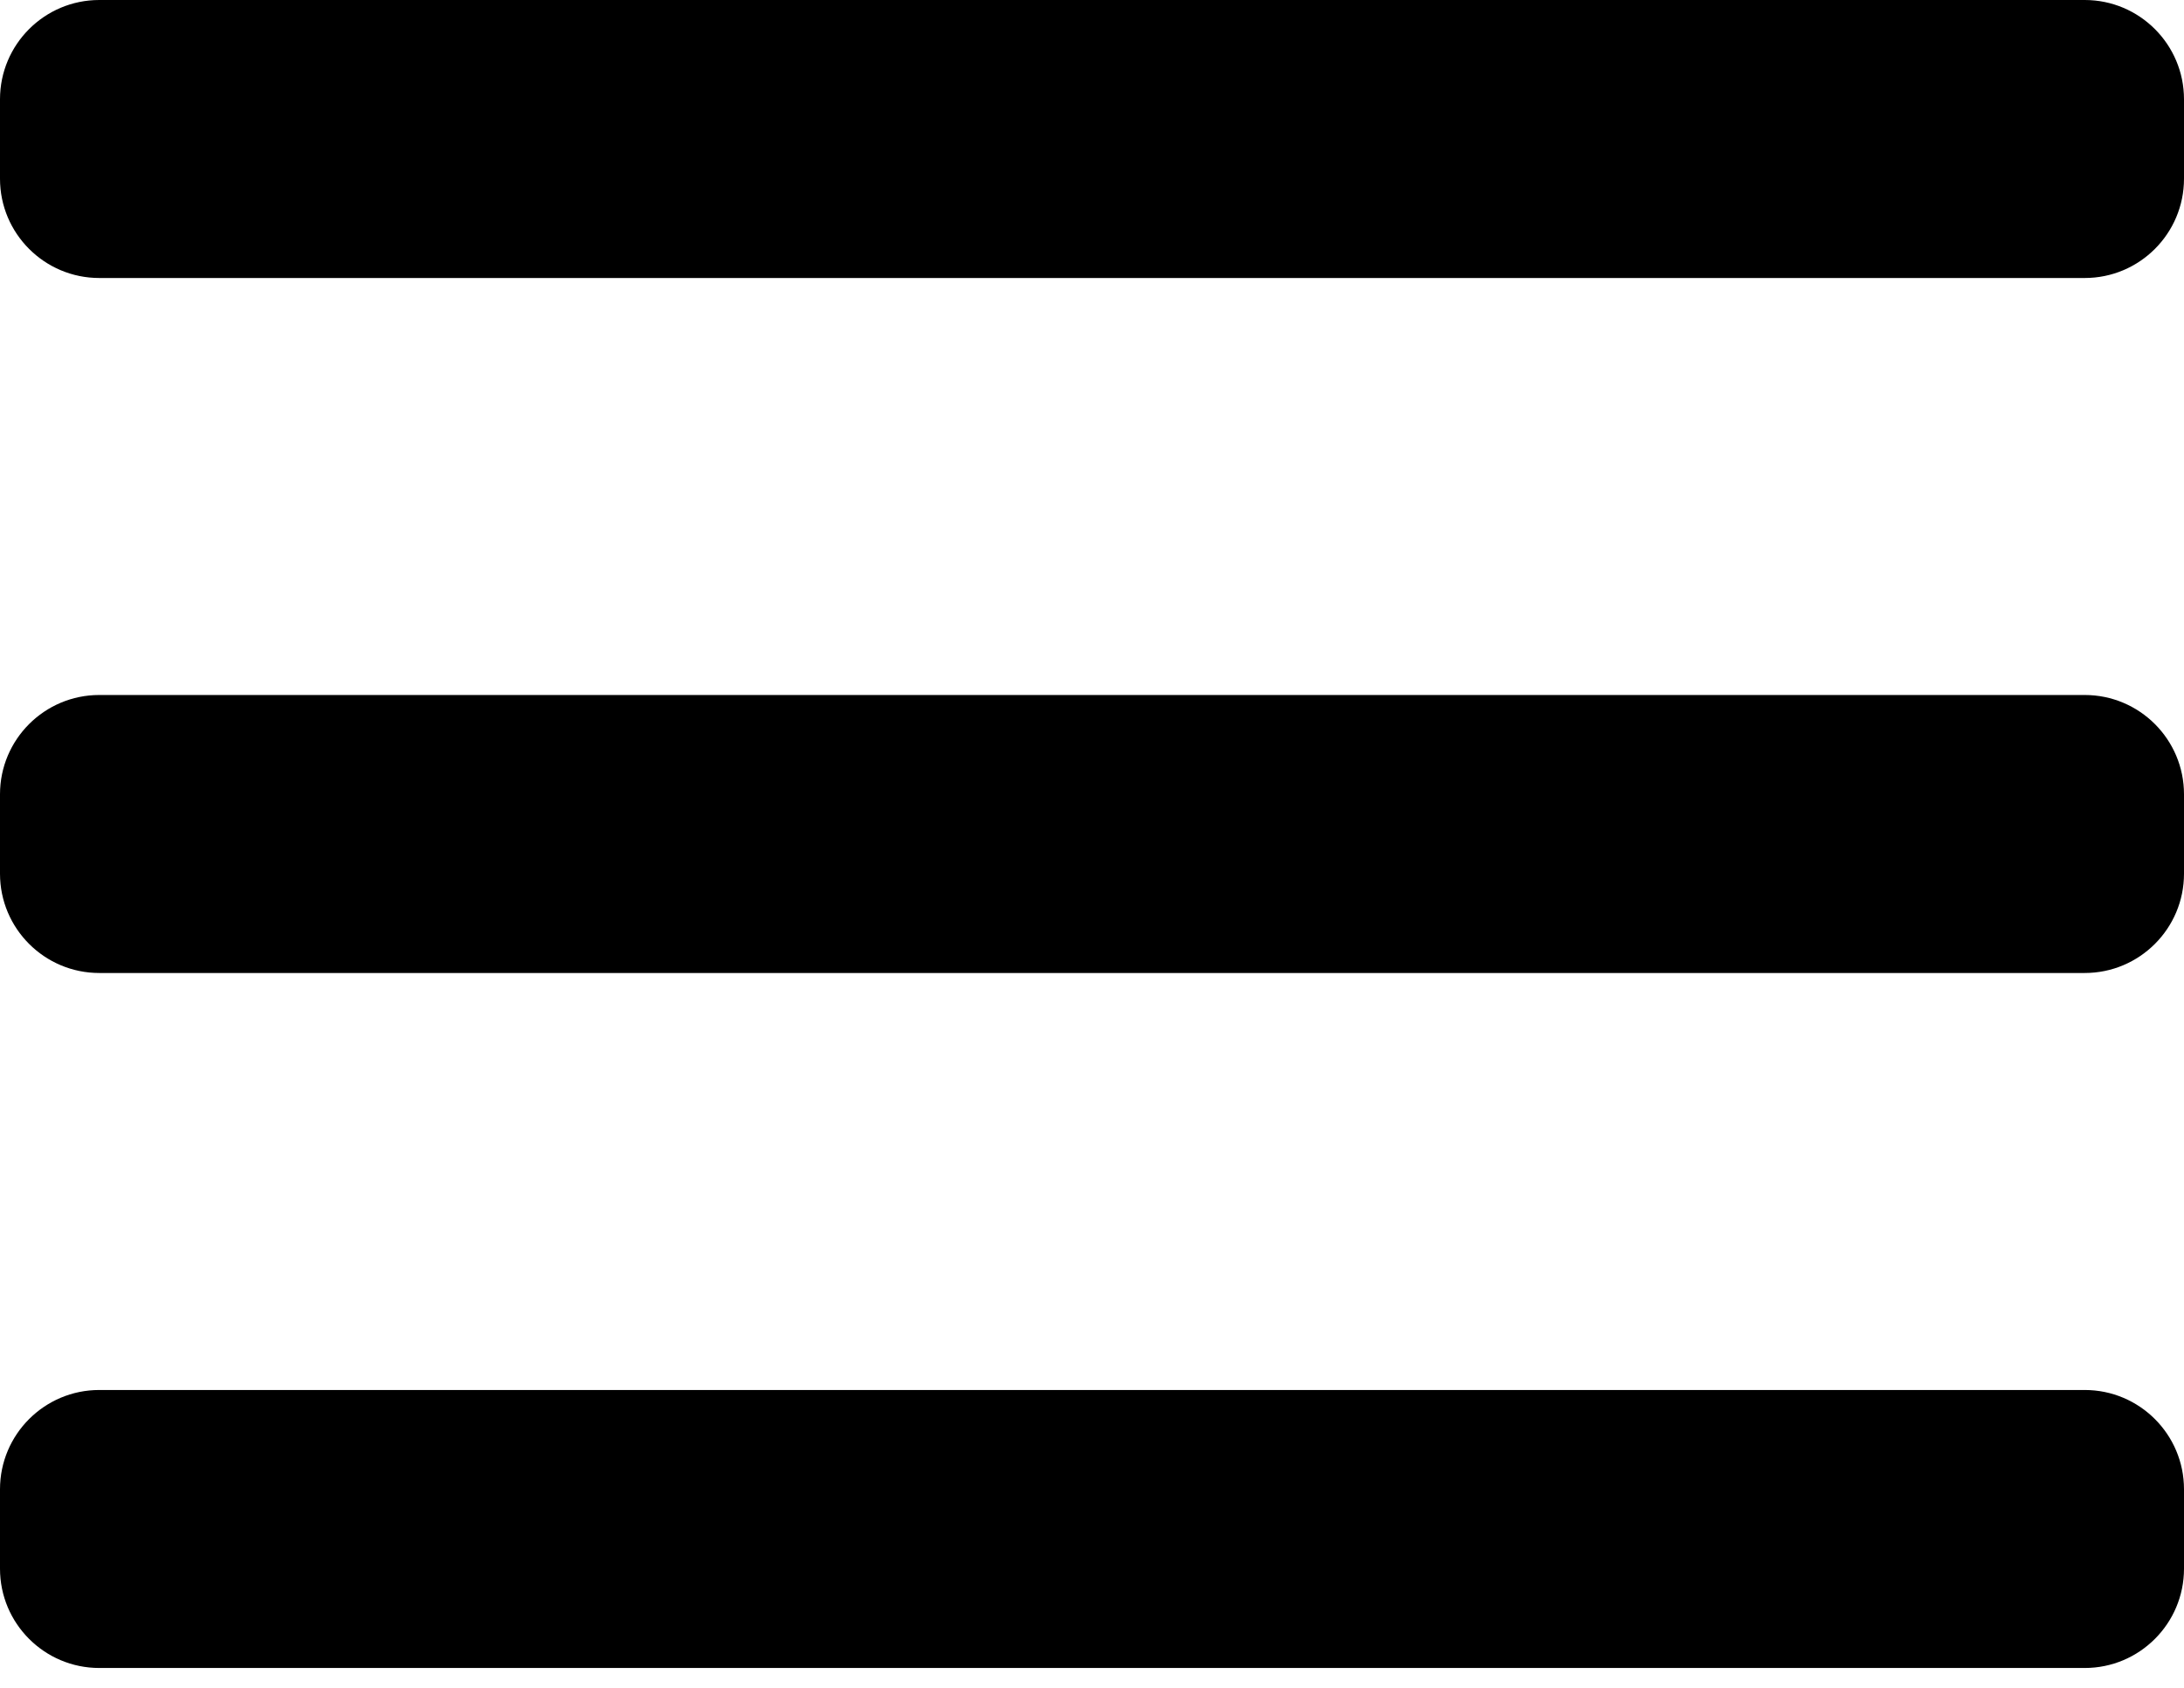
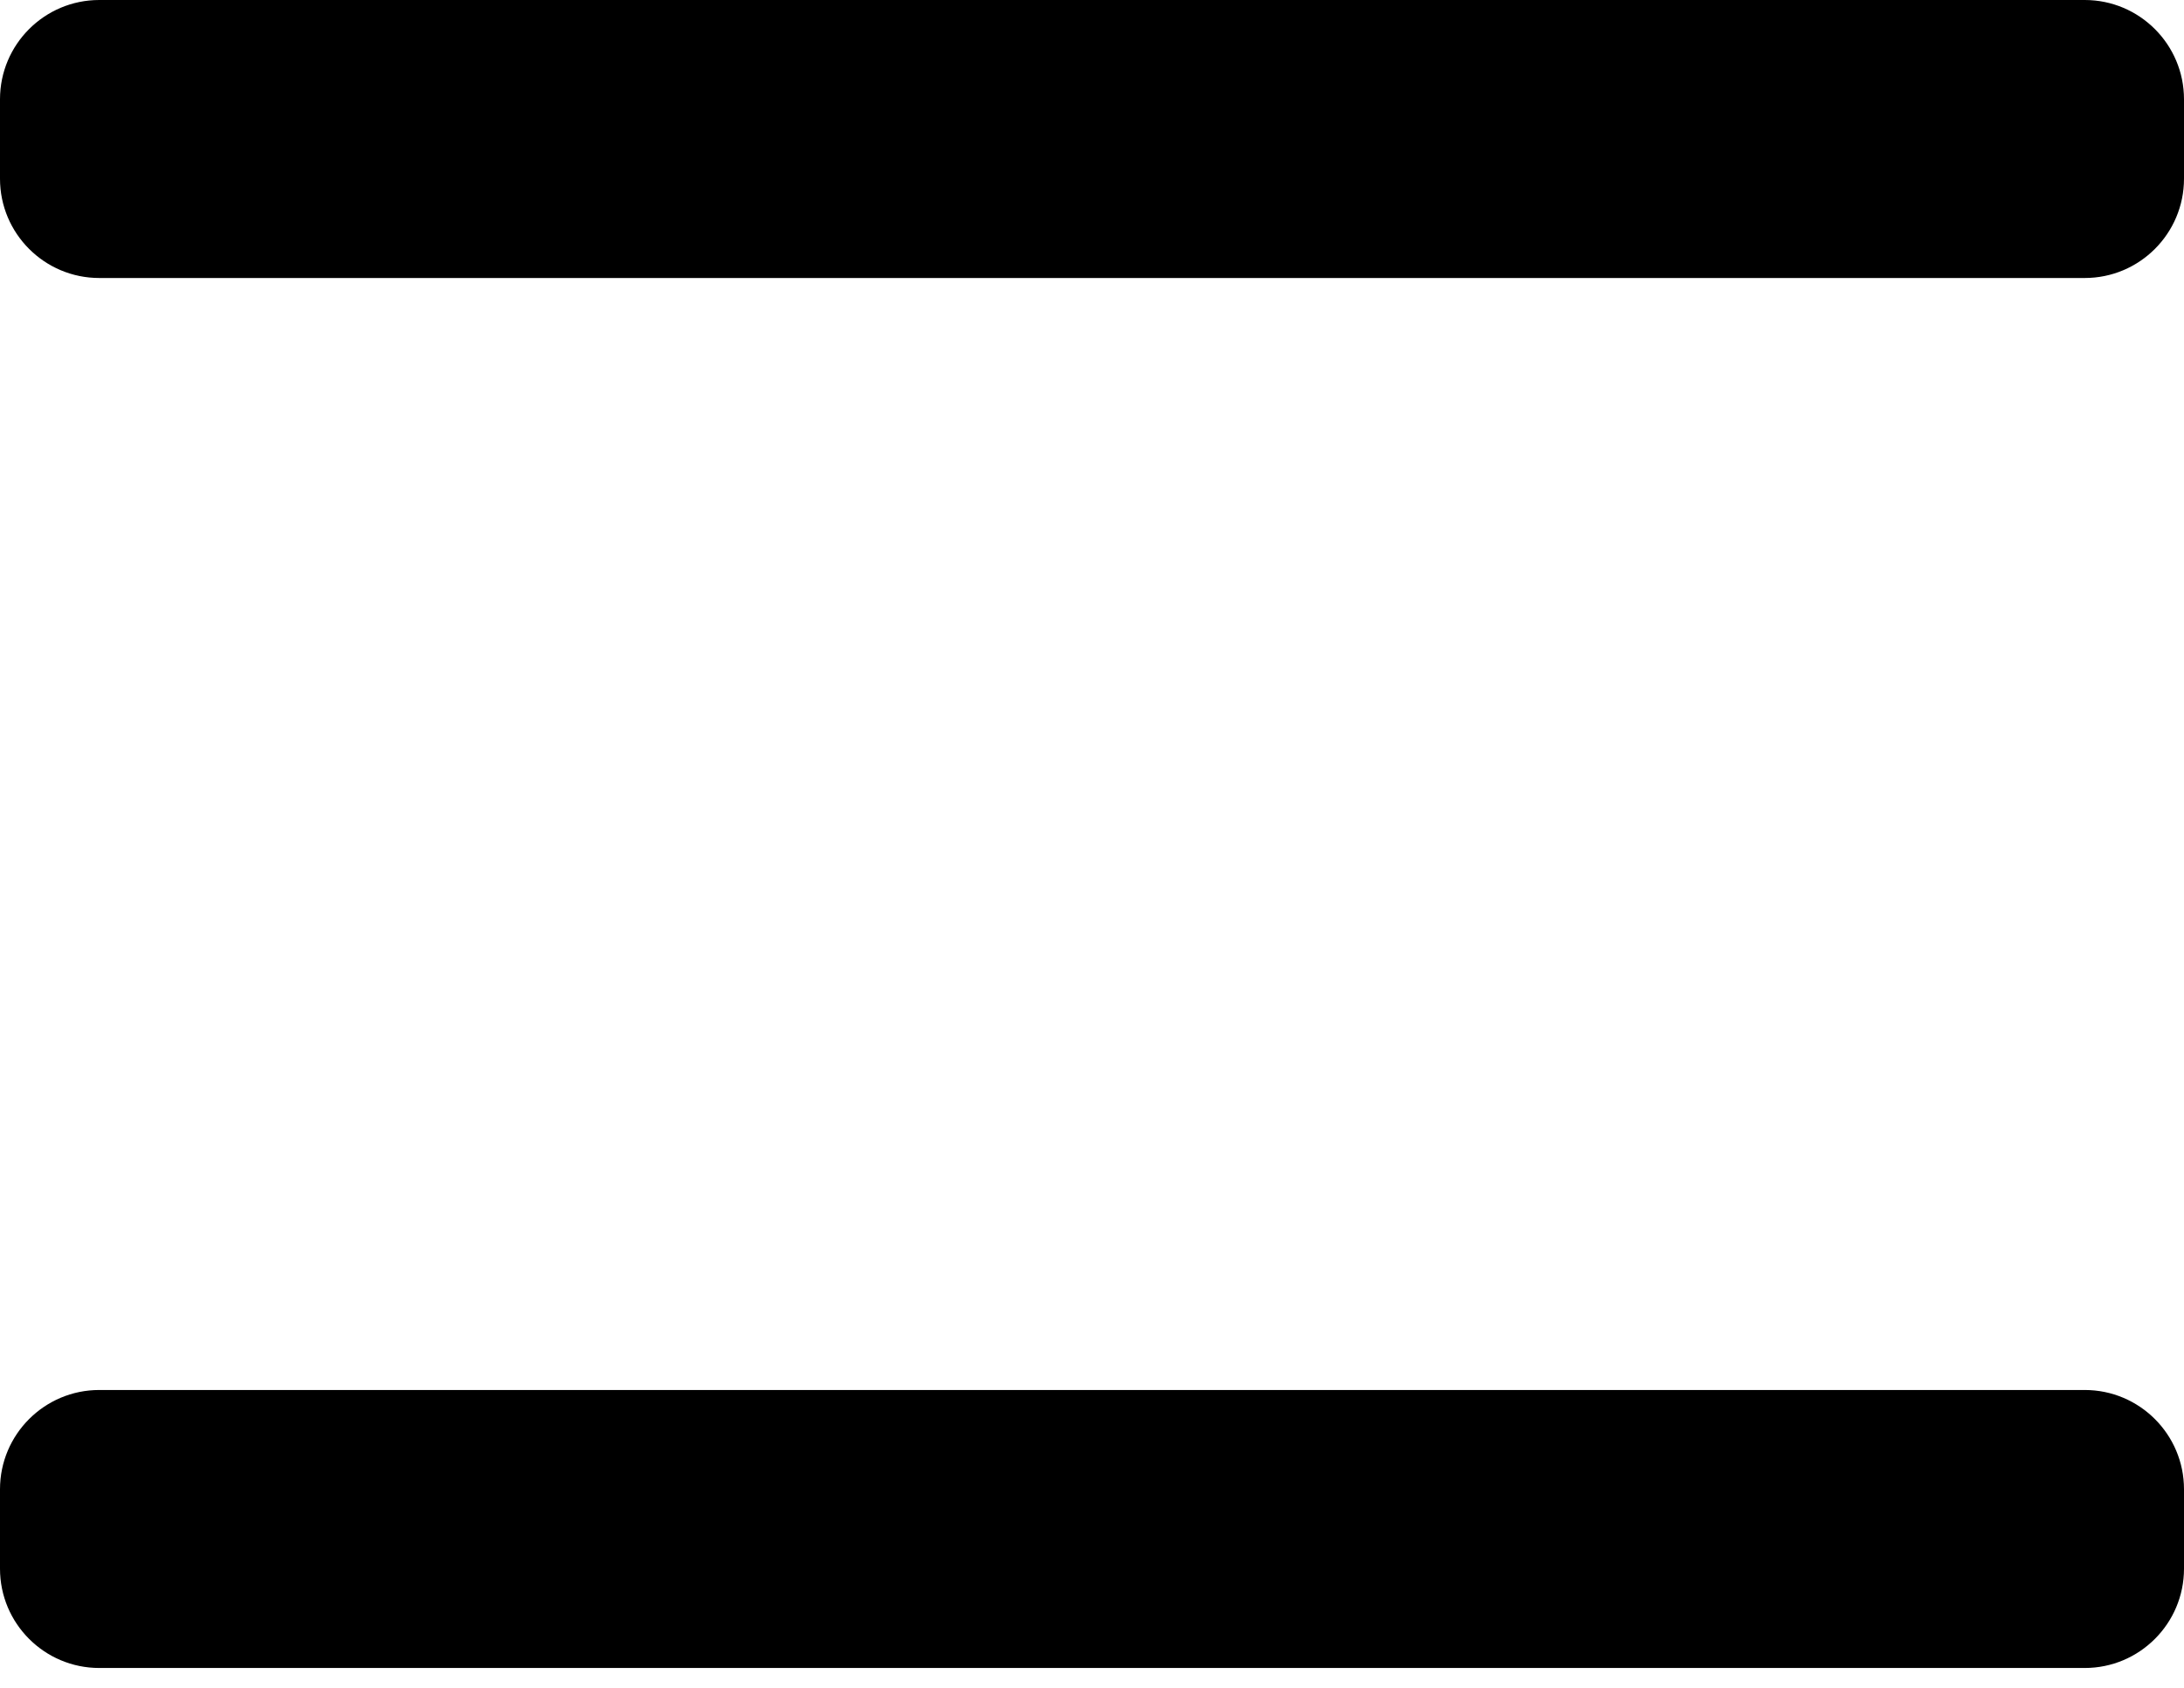
<svg xmlns="http://www.w3.org/2000/svg" width="22" height="17" viewBox="0 0 22 17" fill="none">
  <path d="M0 1C0 0.448 0.448 0 1 0H21C21.552 0 22 0.448 22 1V1.8C22 2.352 21.552 2.8 21 2.8H1C0.448 2.8 0 2.352 0 1.8V1Z" fill="black" />
-   <path d="M0 8C0 7.448 0.448 7 1 7H21C21.552 7 22 7.448 22 8V8.8C22 9.352 21.552 9.8 21 9.8H1C0.448 9.8 0 9.352 0 8.8V8Z" fill="black" />
-   <path d="M0 15C0 14.448 0.448 14 1 14H21C21.552 14 22 14.448 22 15V15.8C22 16.352 21.552 16.8 21 16.8H1C0.448 16.8 0 16.352 0 15.8V15Z" fill="black" />
+   <path d="M0 15C0 14.448 0.448 14 1 14H21C21.552 14 22 14.448 22 15V15.8C22 16.352 21.552 16.8 21 16.8H1C0.448 16.8 0 16.352 0 15.8V15" fill="black" />
</svg>